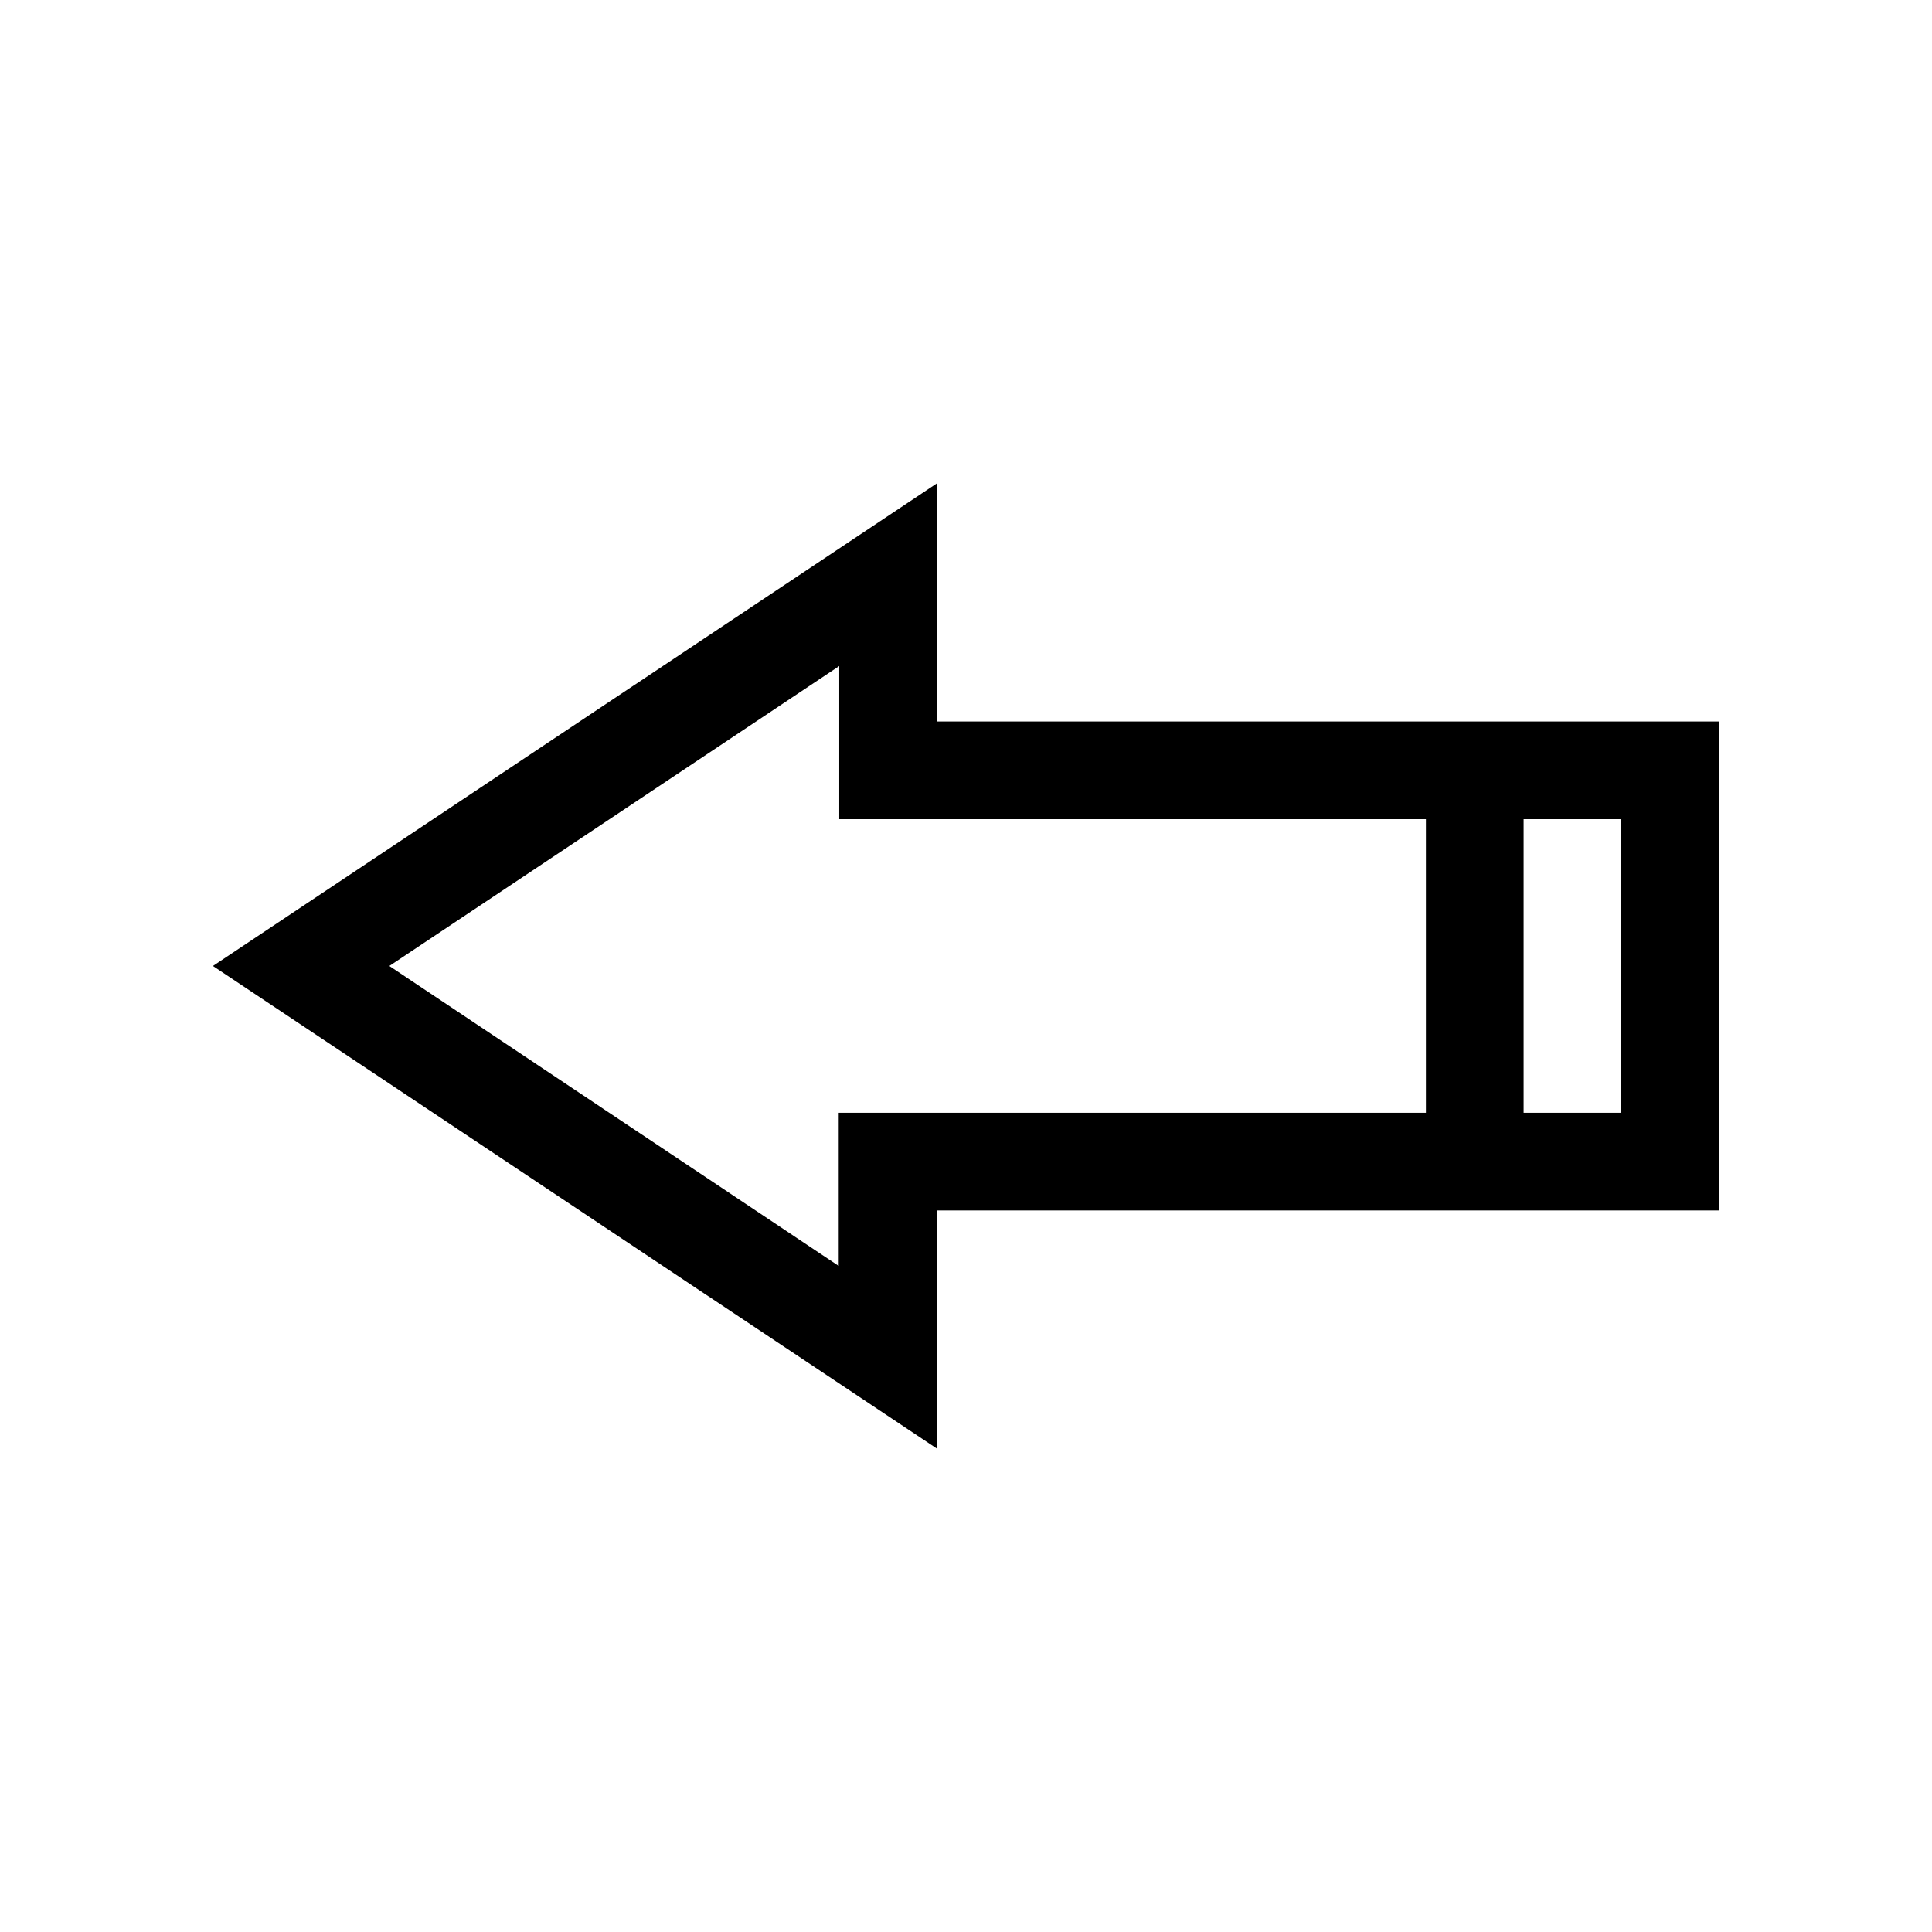
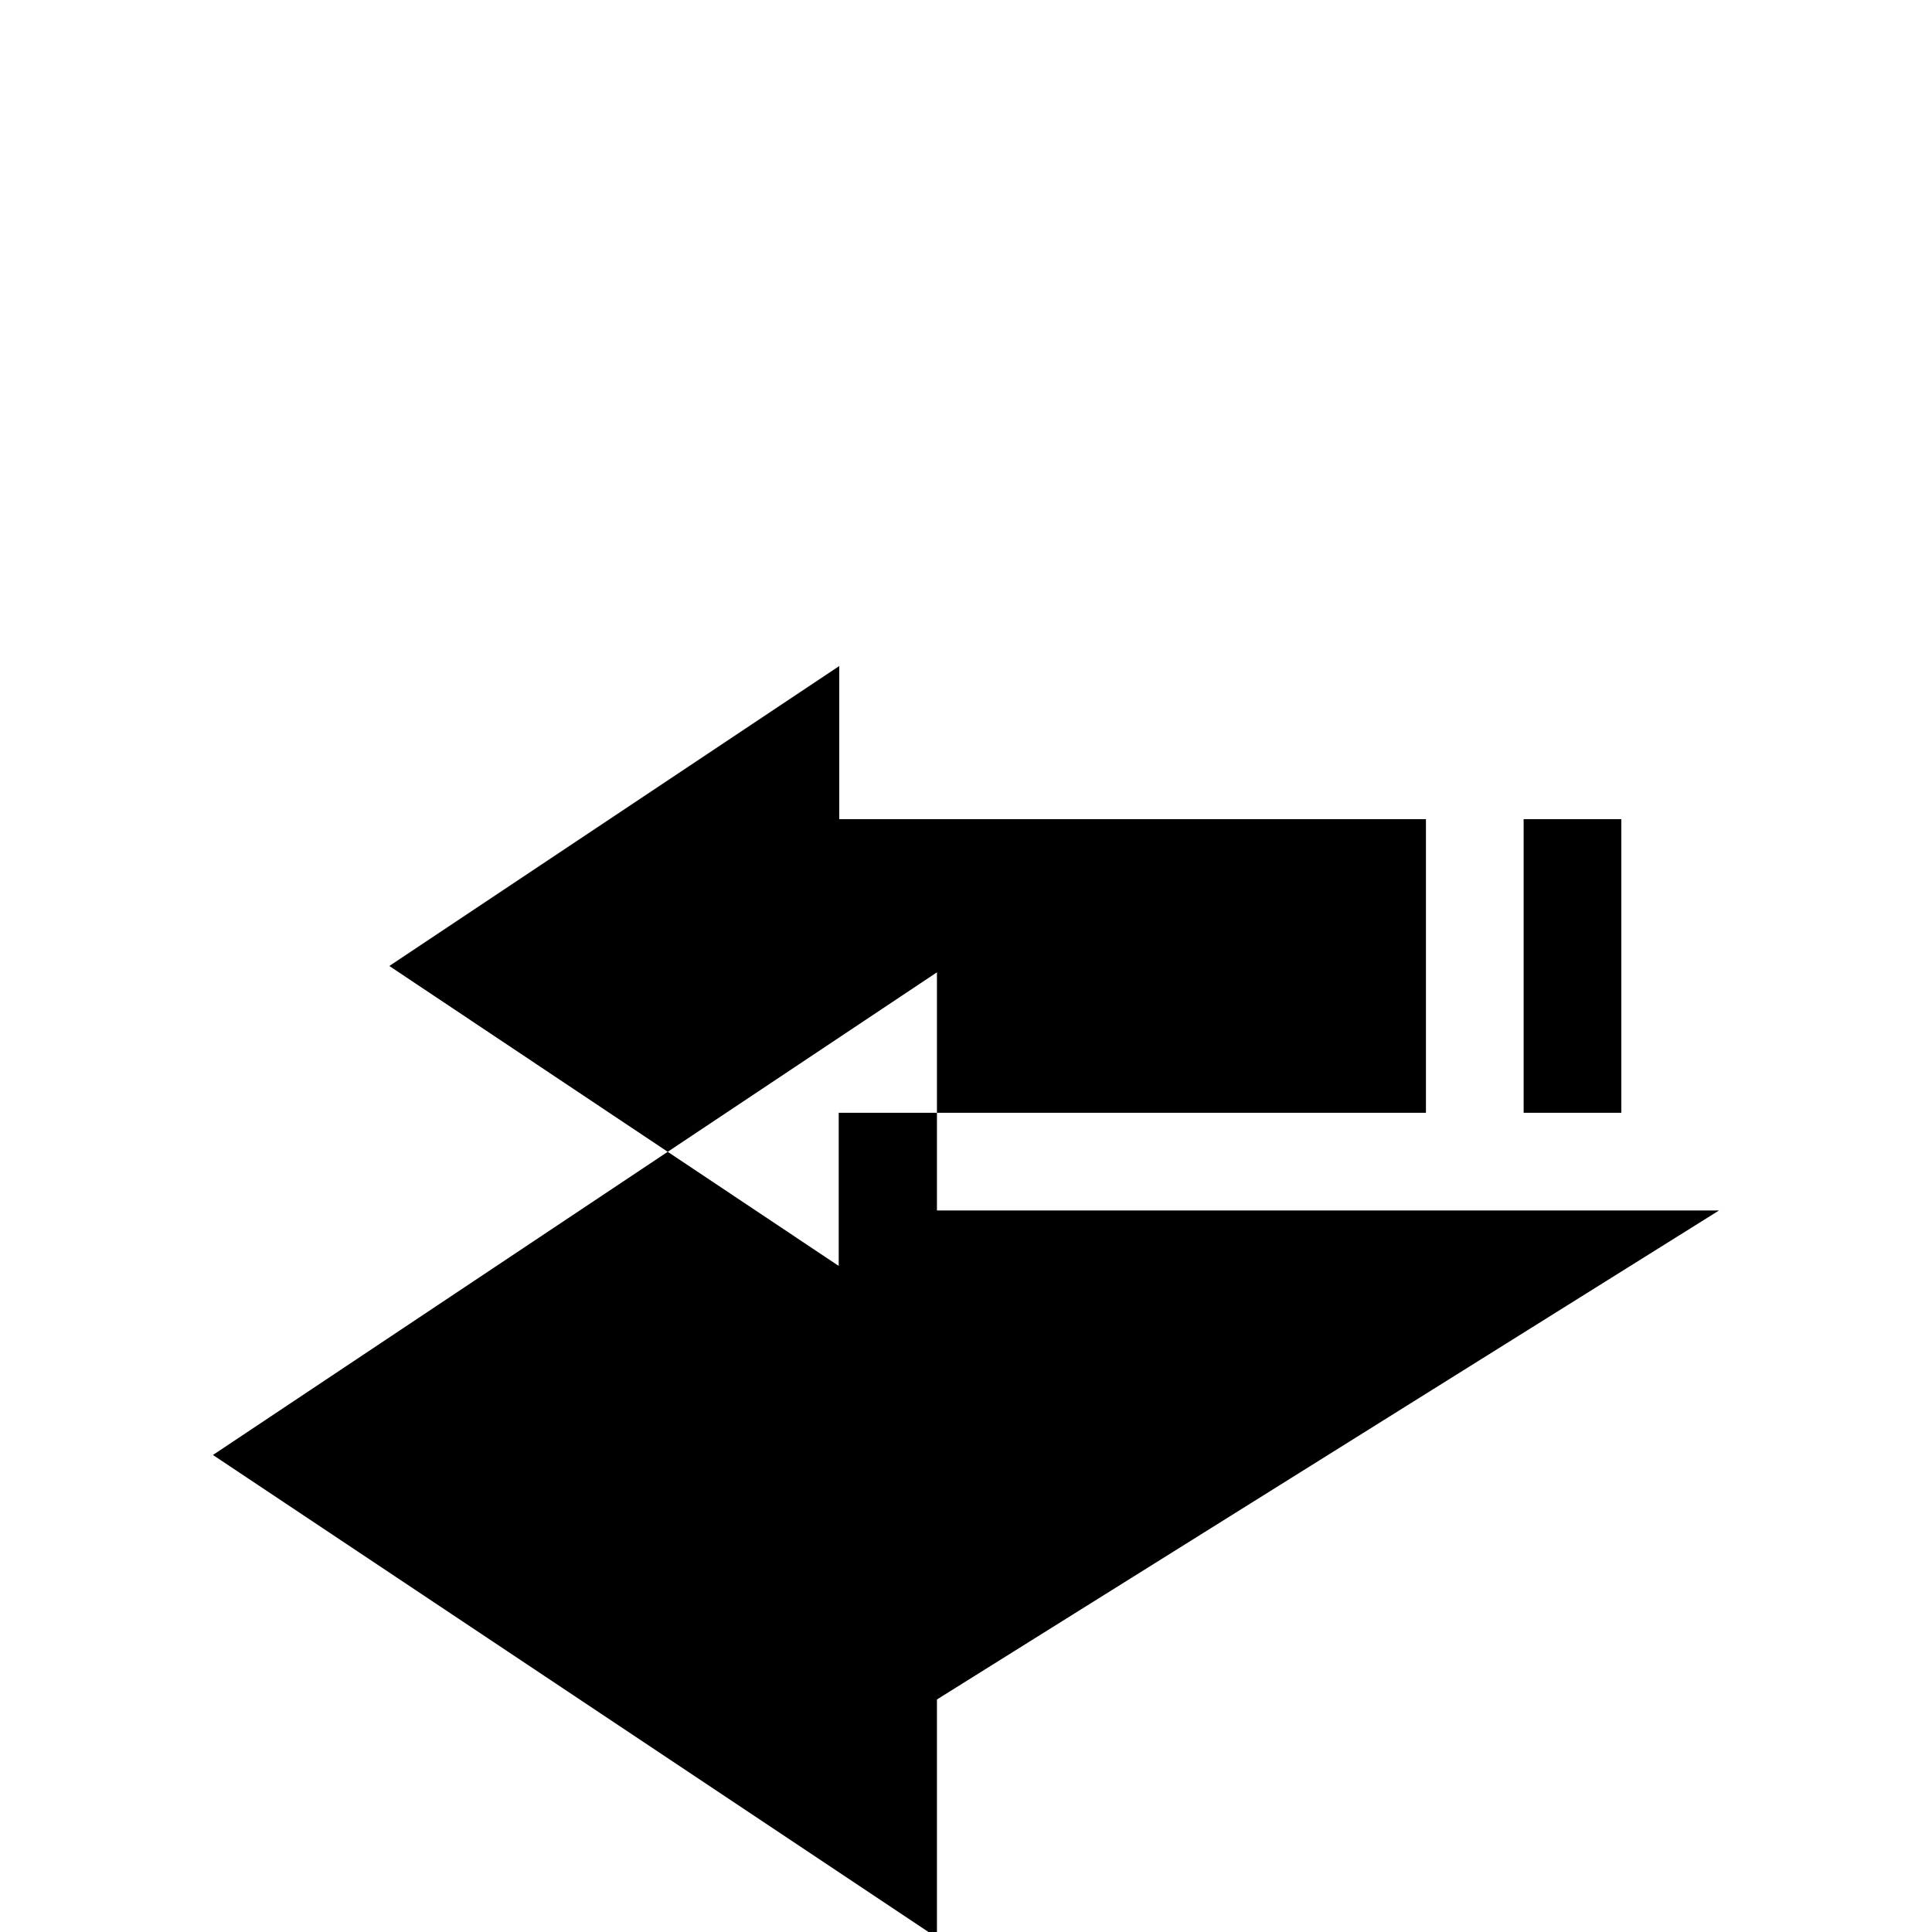
<svg xmlns="http://www.w3.org/2000/svg" fill="#000000" width="800px" height="800px" version="1.1" viewBox="144 144 512 512">
-   <path d="m599.56 464.79v-129.59h-207.26v-63.117l-191.87 127.91 191.87 127.91v-63.117zm-51.781-103.7h25.891v77.812h-25.891zm-25.891 77.809h-155.62v40.586l-119.09-79.488 119.23-79.488v40.586h155.48z" />
+   <path d="m599.56 464.79h-207.26v-63.117l-191.87 127.91 191.87 127.91v-63.117zm-51.781-103.7h25.891v77.812h-25.891zm-25.891 77.809h-155.62v40.586l-119.09-79.488 119.23-79.488v40.586h155.48z" />
</svg>